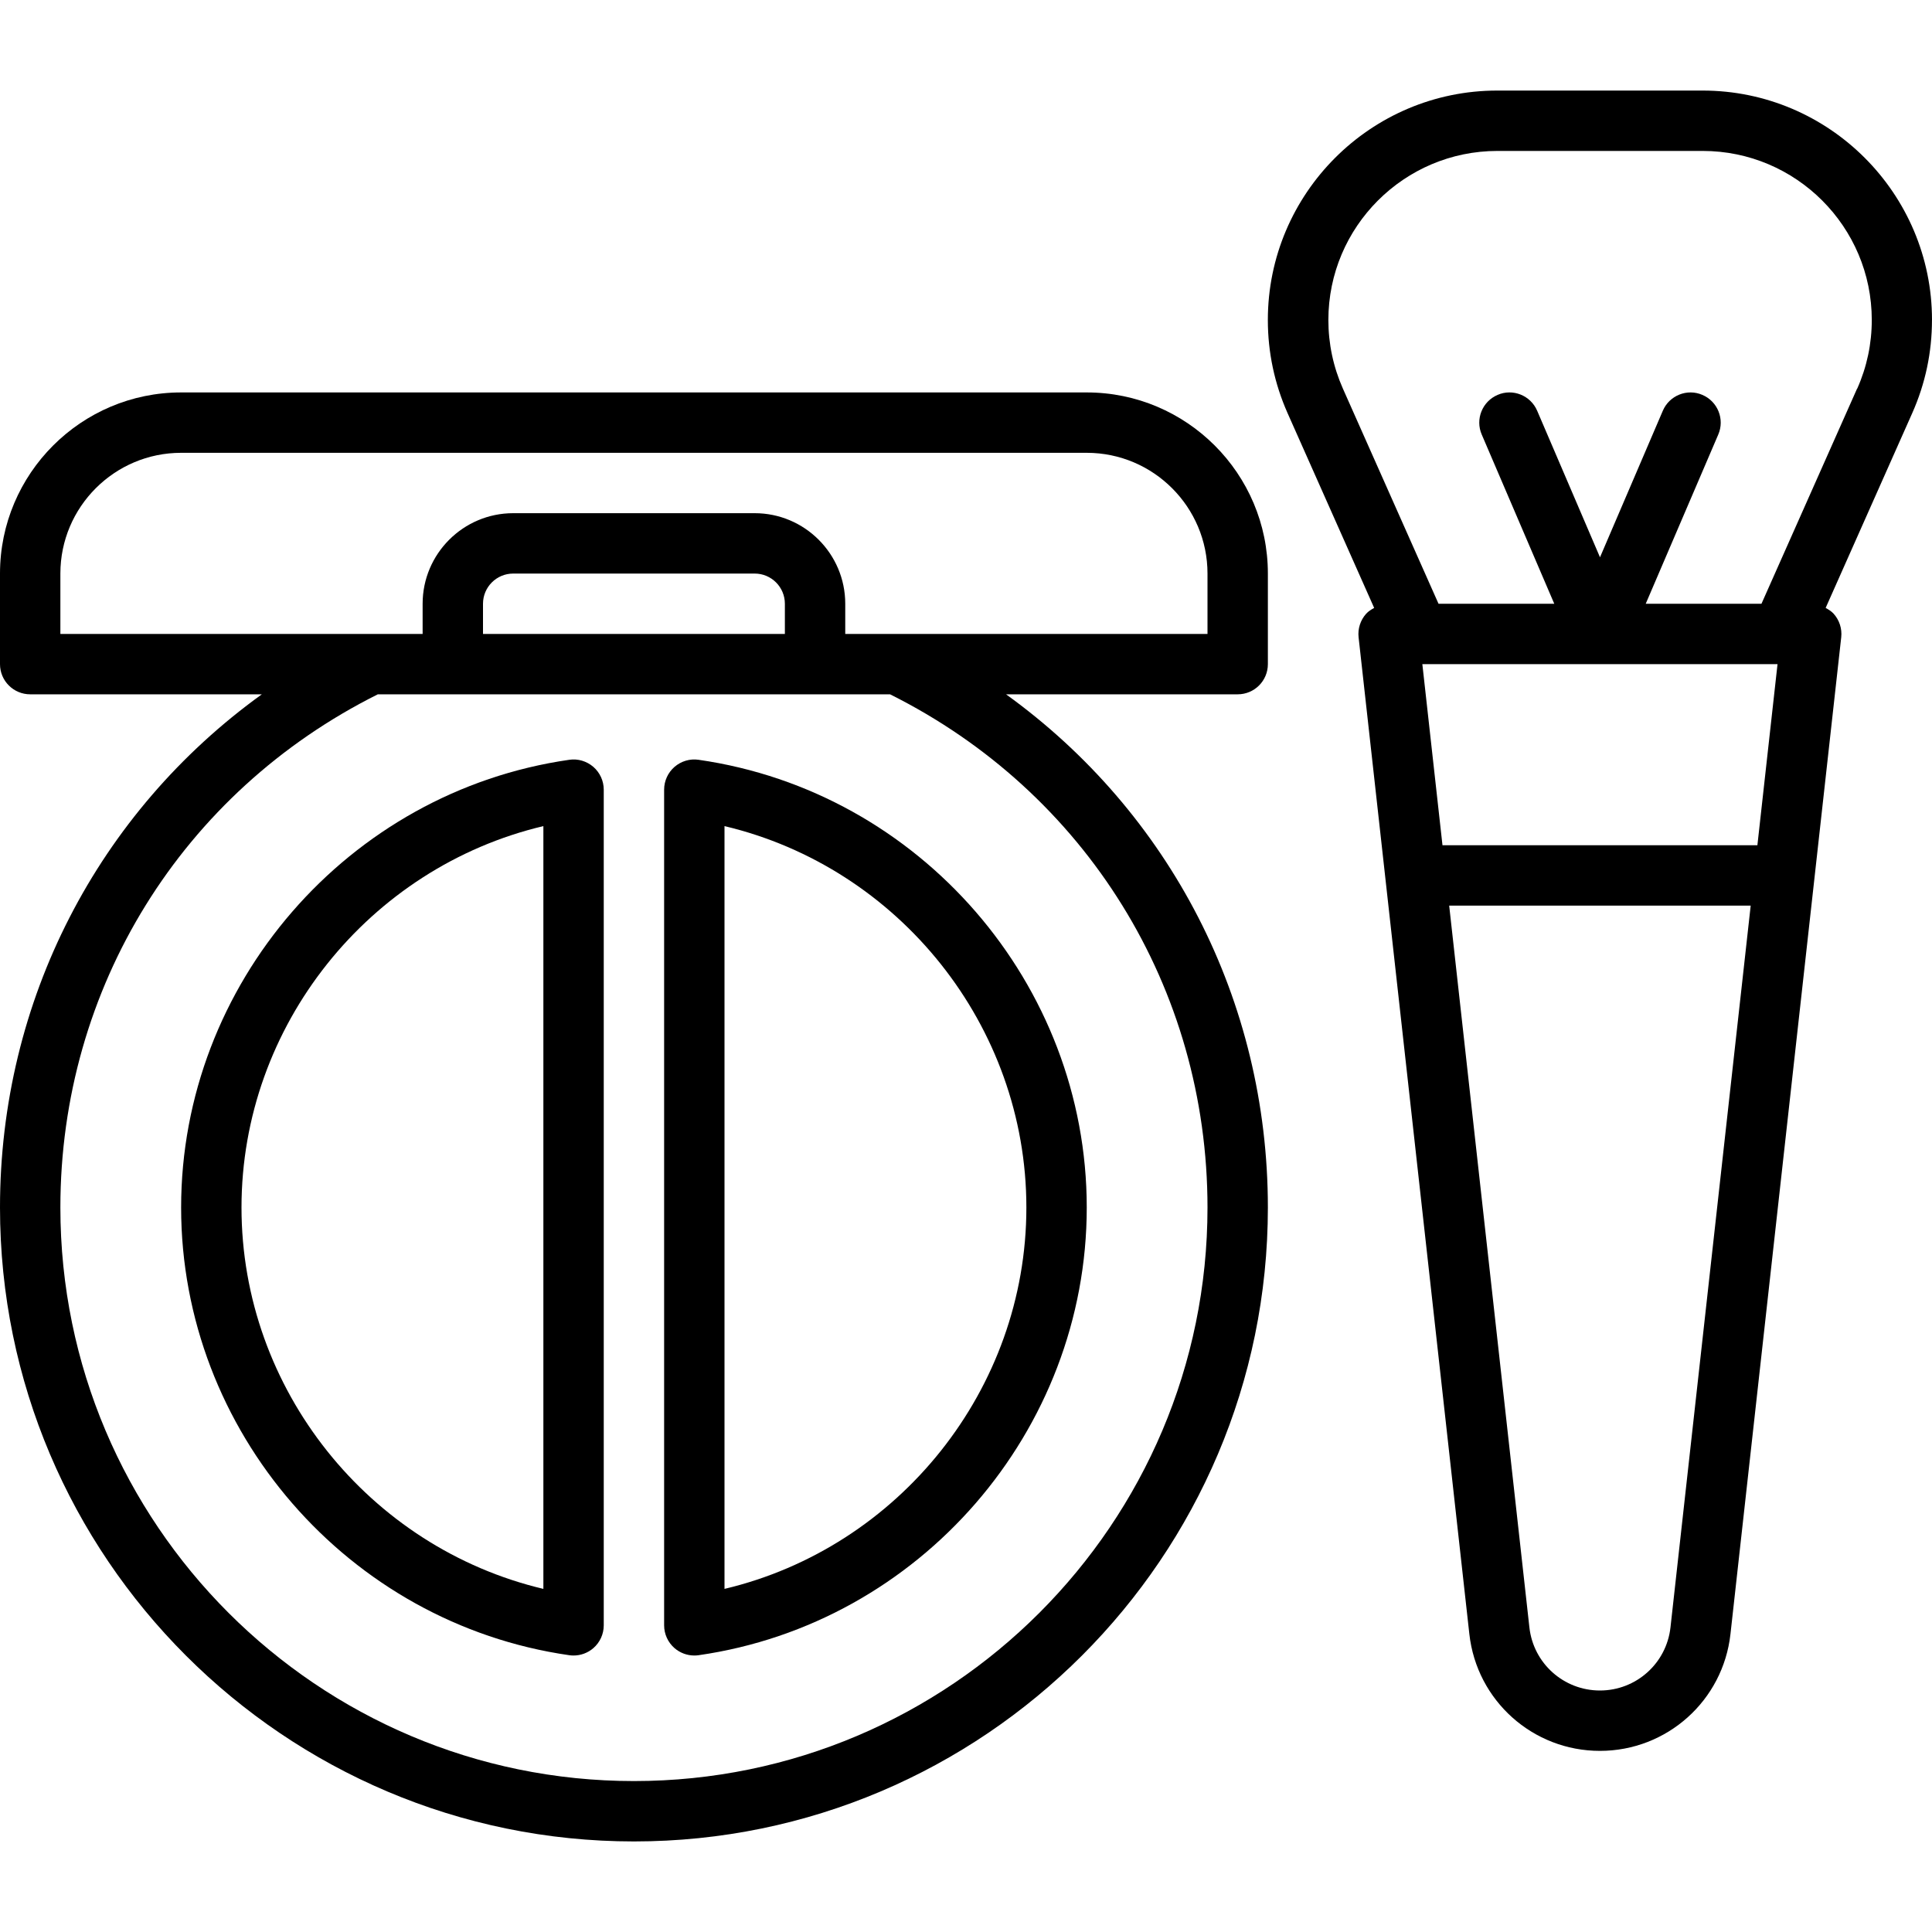
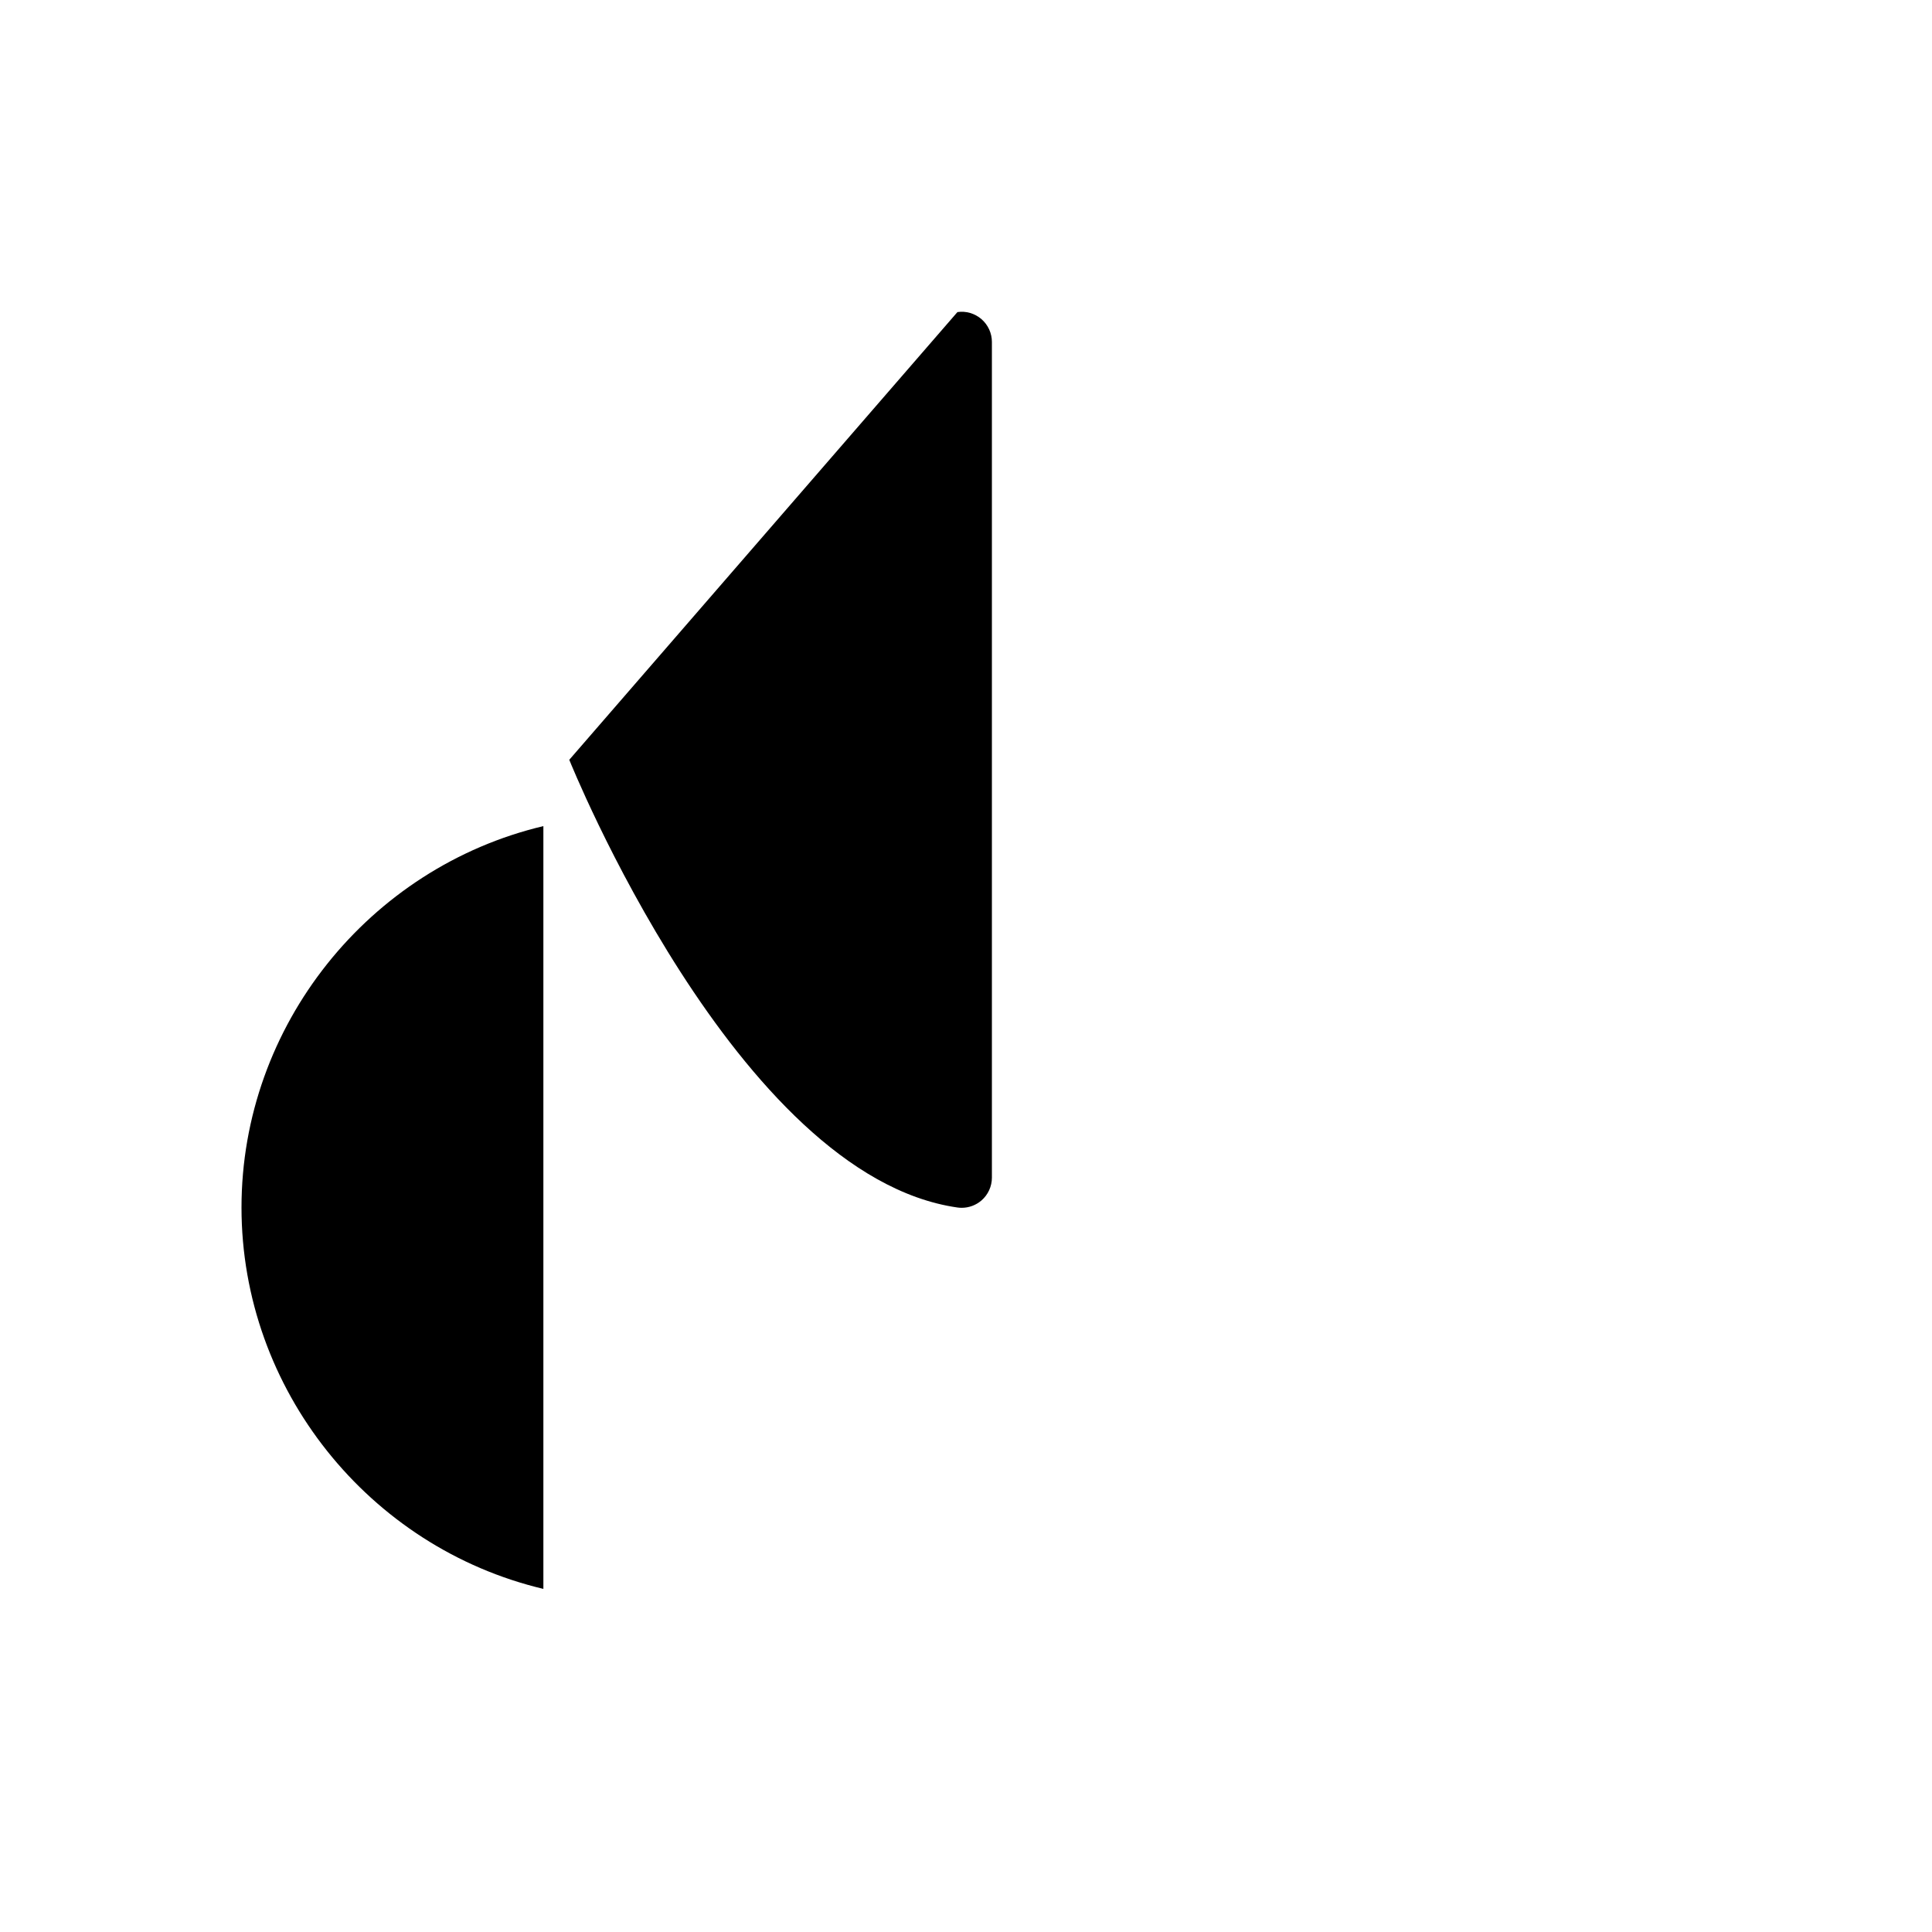
<svg xmlns="http://www.w3.org/2000/svg" id="Layer_1-2" viewBox="0 0 64 64">
  <g id="Blush-2">
-     <path d="m64,10.6c0-4.19-3.409-7.6-7.6-7.6h-6.801c-4.19,0-7.6,3.409-7.6,7.6,0,1.07.22,2.108.654,3.087l2.868,6.451c-.097.054-.192.111-.267.195-.189.212-.28.495-.249.777l3.669,33.019c.245,2.207,2.104,3.871,4.325,3.871s4.08-1.664,4.325-3.871l3.669-33.019c.031-.282-.06-.565-.249-.777-.075-.084-.171-.141-.267-.195l2.868-6.452c.435-.978.654-2.016.654-3.086Zm-5.117,11.4l-.667,6h-10.432l-.667-6h11.766Zm-3.546,31.908c-.132,1.192-1.137,2.092-2.337,2.092s-2.205-.899-2.337-2.092l-2.657-23.908h9.988l-2.657,23.908Zm6.181-41.034l-3.167,7.126h-3.834l2.403-5.606c.218-.507-.018-1.095-.525-1.312-.505-.22-1.095.017-1.312.525l-2.081,4.854-2.081-4.854c-.218-.509-.81-.746-1.312-.525-.508.218-.743.806-.525,1.312l2.403,5.606h-3.834l-3.167-7.125c-.32-.722-.482-1.487-.482-2.275,0-3.088,2.512-5.6,5.6-5.6h6.801c3.088,0,5.6,2.512,5.6,5.6,0,.788-.162,1.554-.482,2.274Z" style="stroke-width:0px;" />
-     <path d="m36,13H6c-3.309,0-6,2.691-6,6v3c0,.553.447,1,1,1h7.674C3.255,26.906,0,33.136,0,40c0,11.579,9.421,21,21,21s21-9.421,21-21c0-6.864-3.255-13.094-8.674-17h7.674c.553,0,1-.447,1-1v-3c0-3.309-2.691-6-6-6Zm4,27c0,10.477-8.523,19-19,19S2,50.477,2,40c0-7.268,4.026-13.759,10.516-17h16.968c6.49,3.241,10.516,9.732,10.516,17Zm-14-19h-10v-1c0-.552.448-1,1-1h8c.552,0,1,.448,1,1v1Zm14,0h-12v-1c0-1.654-1.346-3-3-3h-8c-1.654,0-3,1.346-3,3v1H2v-2c0-2.206,1.794-4,4-4h30c2.206,0,4,1.794,4,4v2Z" style="stroke-width:0px;" />
-     <path d="m22.345,25.403c-.219.19-.345.466-.345.756v27.682c0,.29.126.565.345.756.184.158.416.244.655.244.047,0,.095-.003.142-.01,7.331-1.052,12.858-7.428,12.858-14.831s-5.527-13.779-12.858-14.831c-.286-.043-.577.045-.797.234Zm1.655,1.963c5.775,1.369,10,6.608,10,12.634s-4.225,11.265-10,12.634v-25.268Z" style="stroke-width:0px;" />
-     <path d="m18.858,25.169c-7.331,1.052-12.858,7.428-12.858,14.831s5.527,13.779,12.858,14.831c.047.007.095.01.142.01.239,0,.472-.086.655-.244.219-.19.345-.466.345-.756v-27.682c0-.29-.126-.565-.345-.756-.22-.189-.511-.277-.797-.234Zm-.858,27.465c-5.775-1.369-10-6.608-10-12.634s4.225-11.265,10-12.634v25.268Z" style="stroke-width:0px;" />
+     <path d="m18.858,25.169s5.527,13.779,12.858,14.831c.047.007.095.01.142.01.239,0,.472-.086.655-.244.219-.19.345-.466.345-.756v-27.682c0-.29-.126-.565-.345-.756-.22-.189-.511-.277-.797-.234Zm-.858,27.465c-5.775-1.369-10-6.608-10-12.634s4.225-11.265,10-12.634v25.268Z" style="stroke-width:0px;" />
  </g>
</svg>